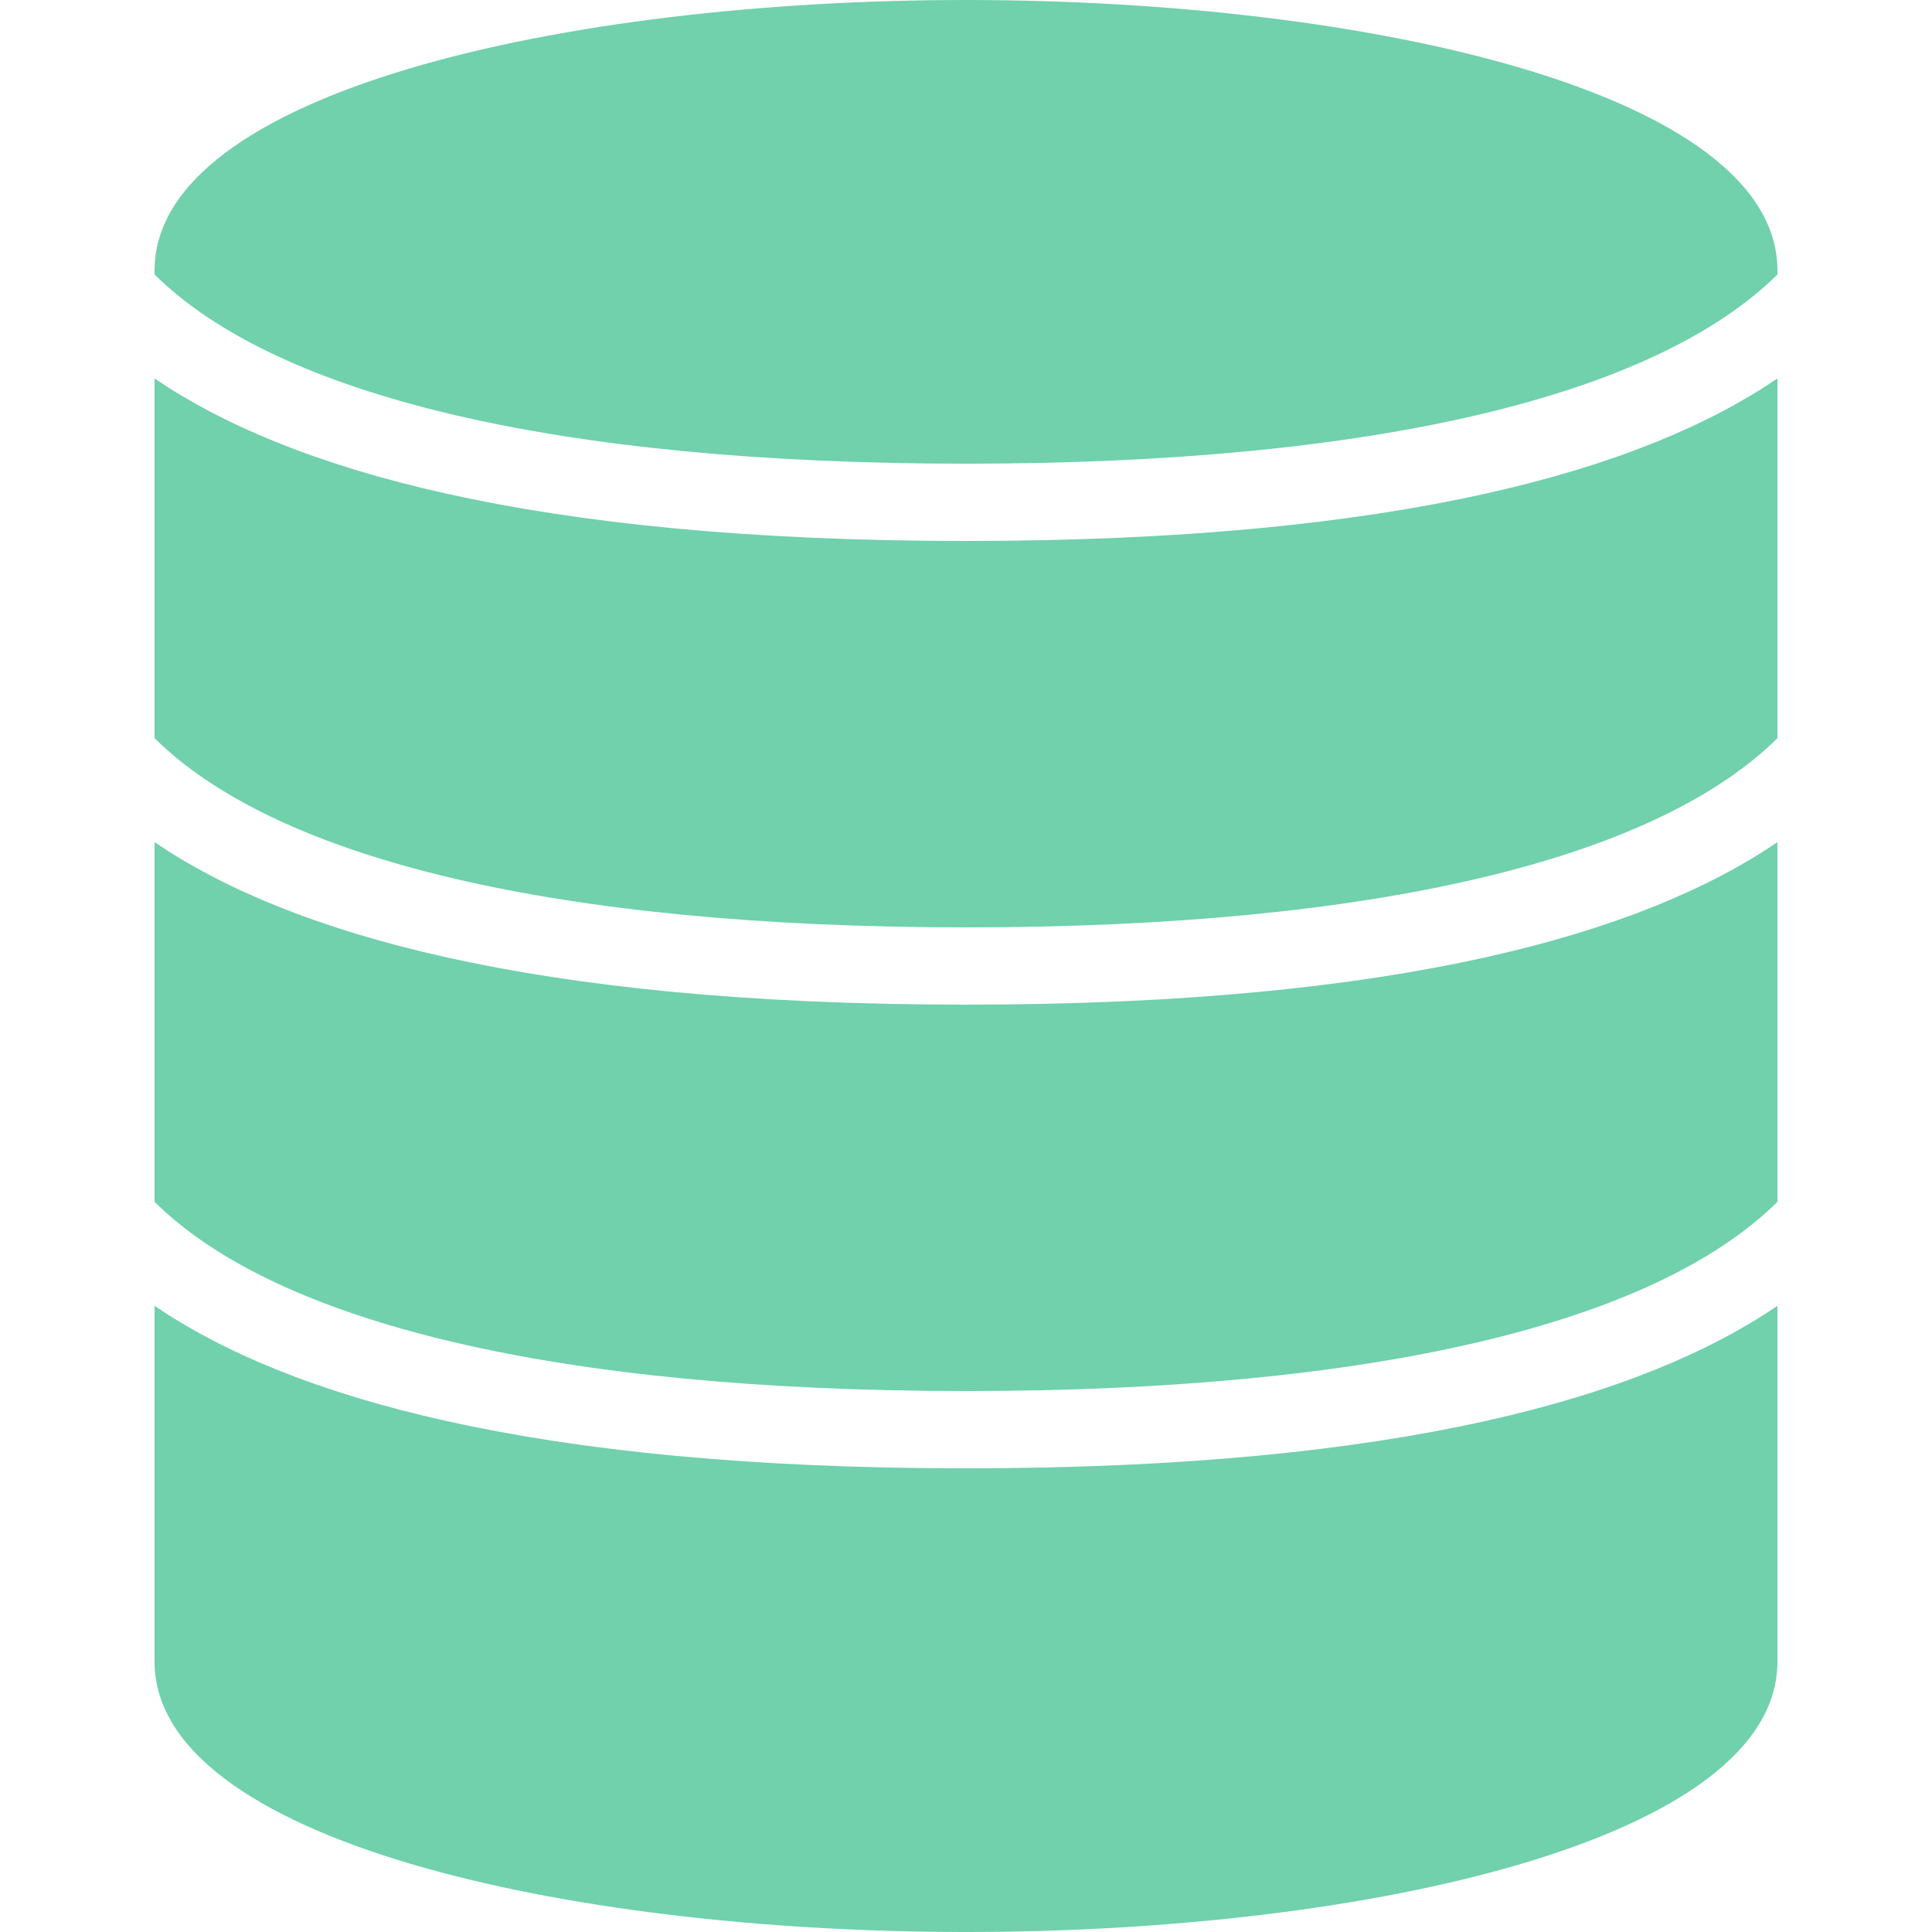
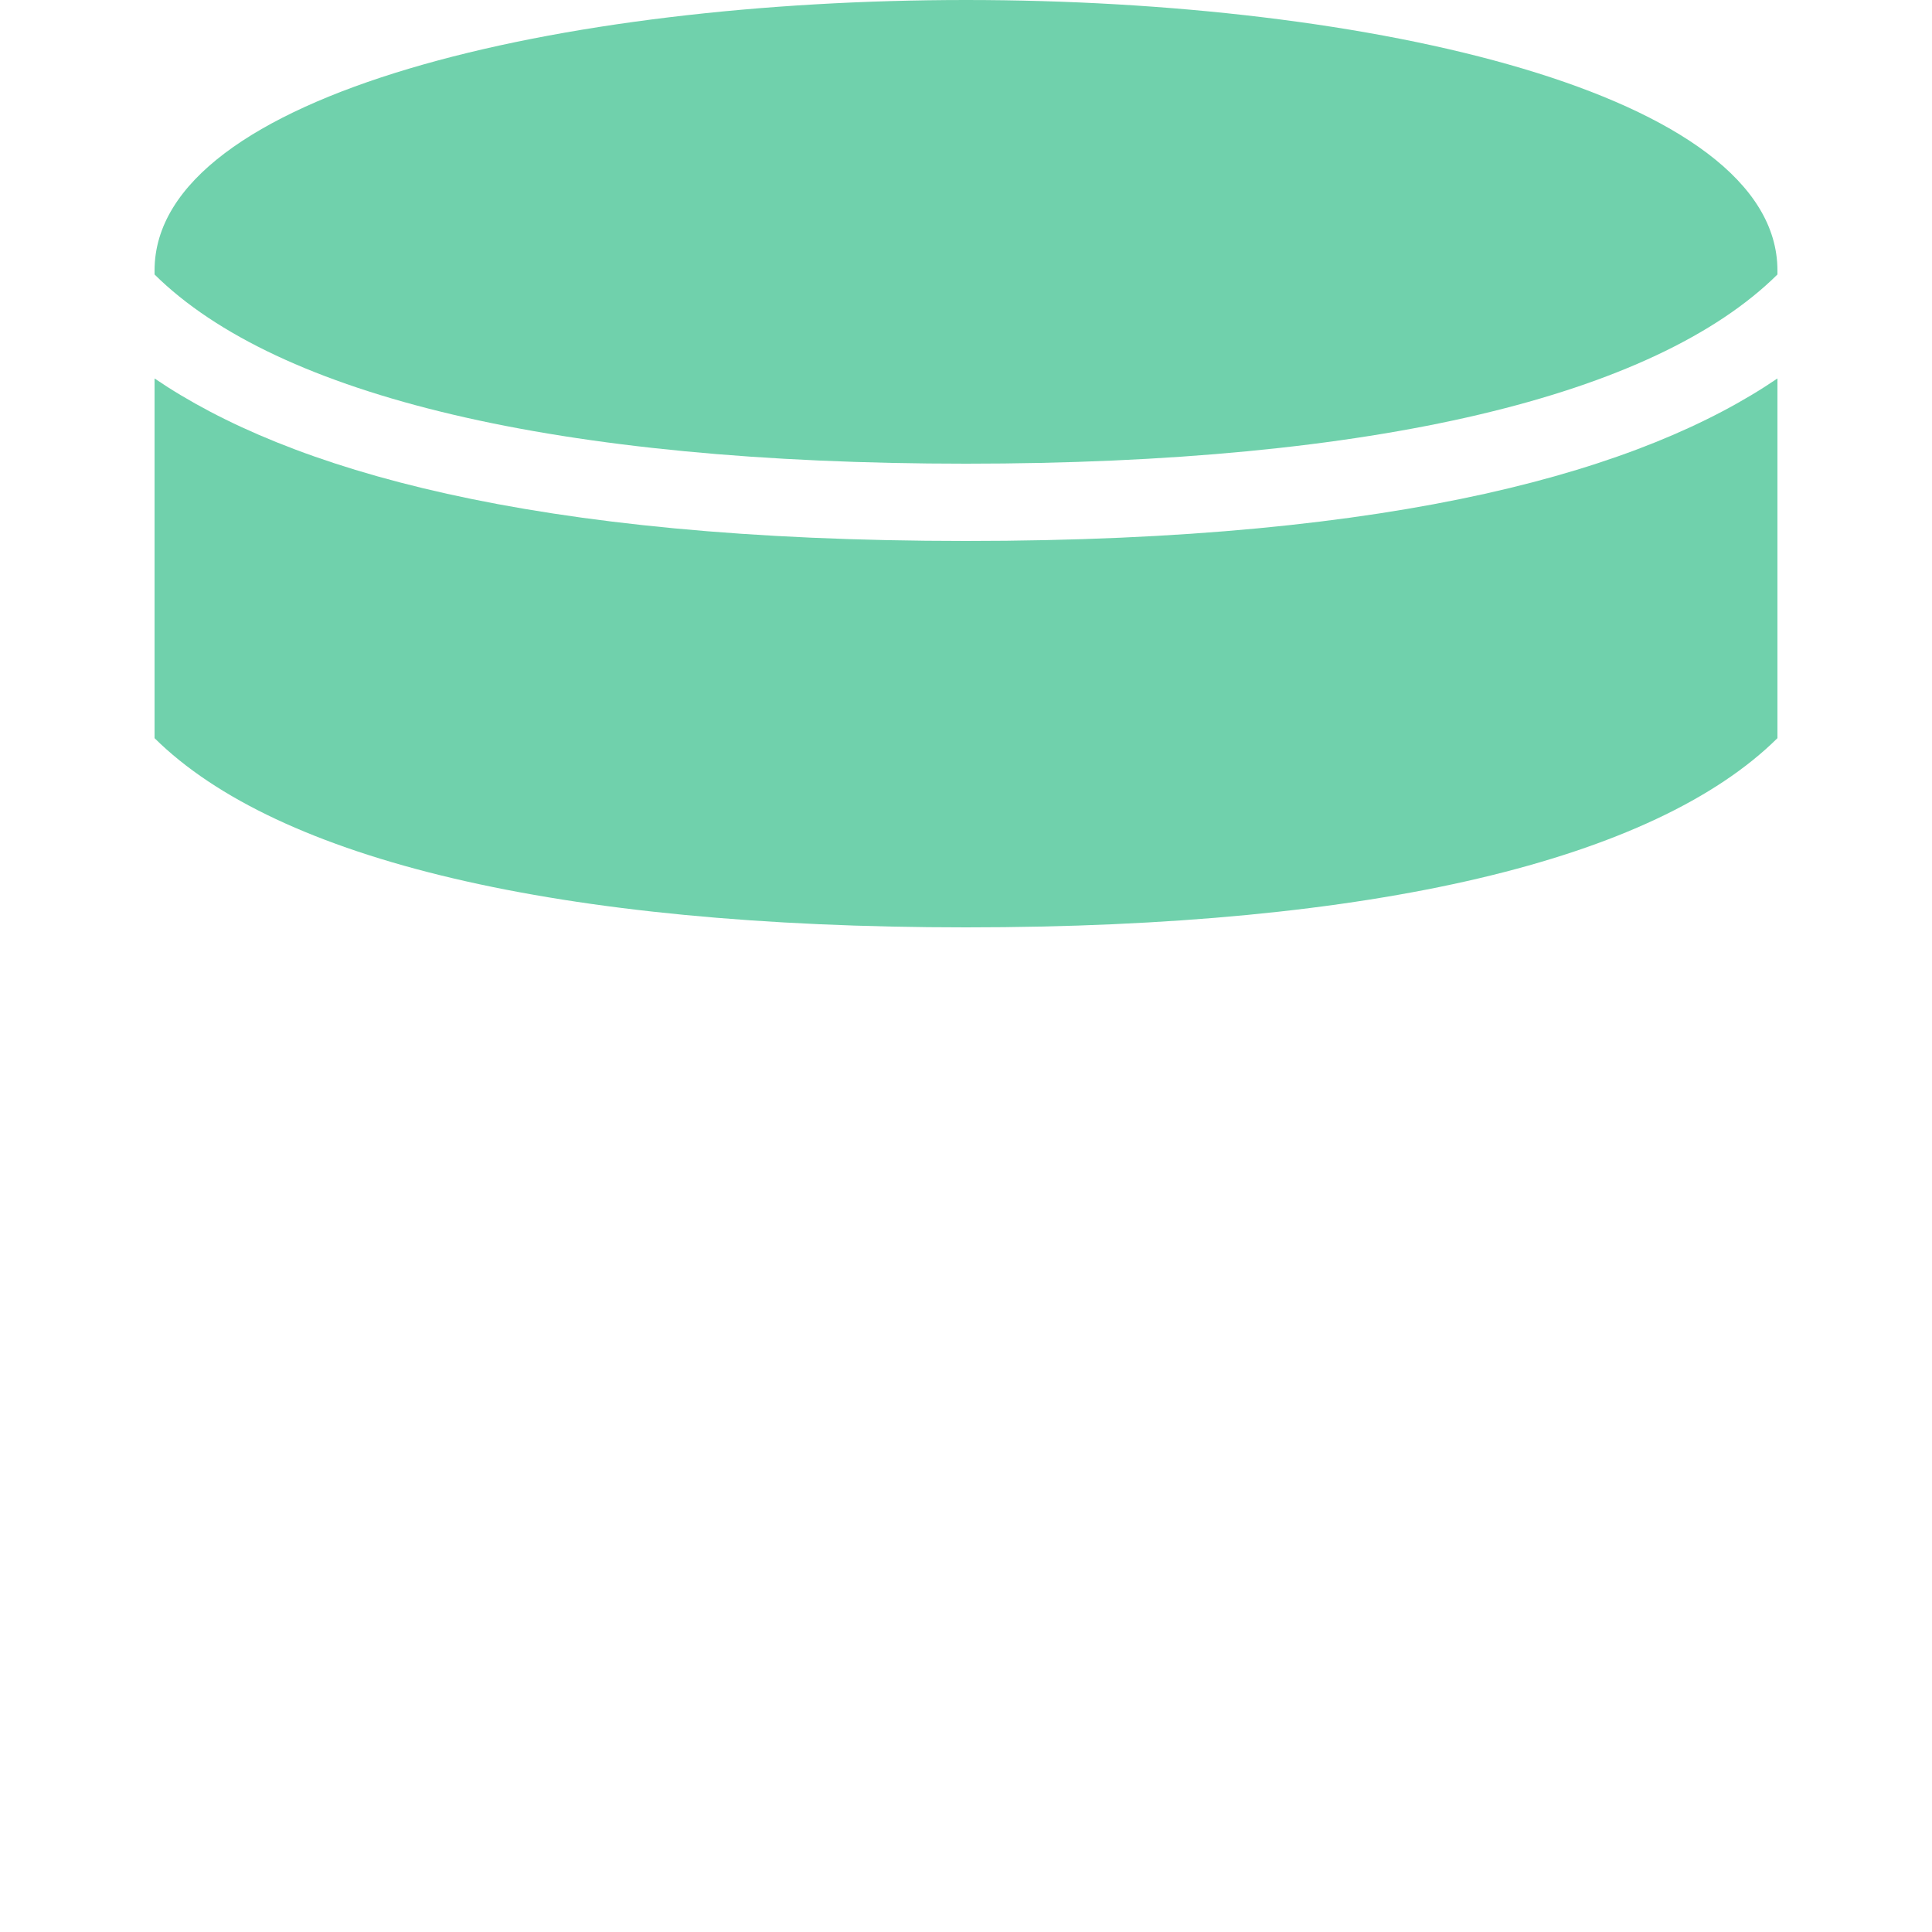
<svg xmlns="http://www.w3.org/2000/svg" width="54" height="54" viewBox="0 0 54 54" fill="none">
-   <path d="M4.32 23.538V33.592C7.757 36.994 15.597 38.88 27 38.88C38.403 38.88 46.243 36.994 49.68 33.592V23.538C45.945 26.08 39.165 28.08 27 28.08C14.835 28.08 8.055 26.08 4.32 23.538Z" fill="#70D1AC" />
-   <path d="M4.32 36.498V46.44C4.32 51.404 15.729 54 27 54C38.271 54 49.68 51.404 49.68 46.44V36.498C45.945 39.04 39.165 41.04 27 41.04C14.835 41.04 8.055 39.04 4.32 36.498Z" fill="#70D1AC" />
  <path d="M27 0C15.729 0 4.32 2.596 4.32 7.56V7.672C7.757 11.074 15.597 12.96 27 12.96C38.403 12.96 46.243 11.074 49.68 7.672V7.56C49.68 2.596 38.271 0 27 0Z" fill="#70D1AC" />
  <path d="M4.32 10.578V20.632C7.757 24.034 15.597 25.92 27 25.92C38.403 25.92 46.243 24.034 49.68 20.632V10.578C45.945 13.12 39.165 15.12 27 15.12C14.835 15.12 8.055 13.12 4.32 10.578Z" fill="#70D1AC" />
</svg>